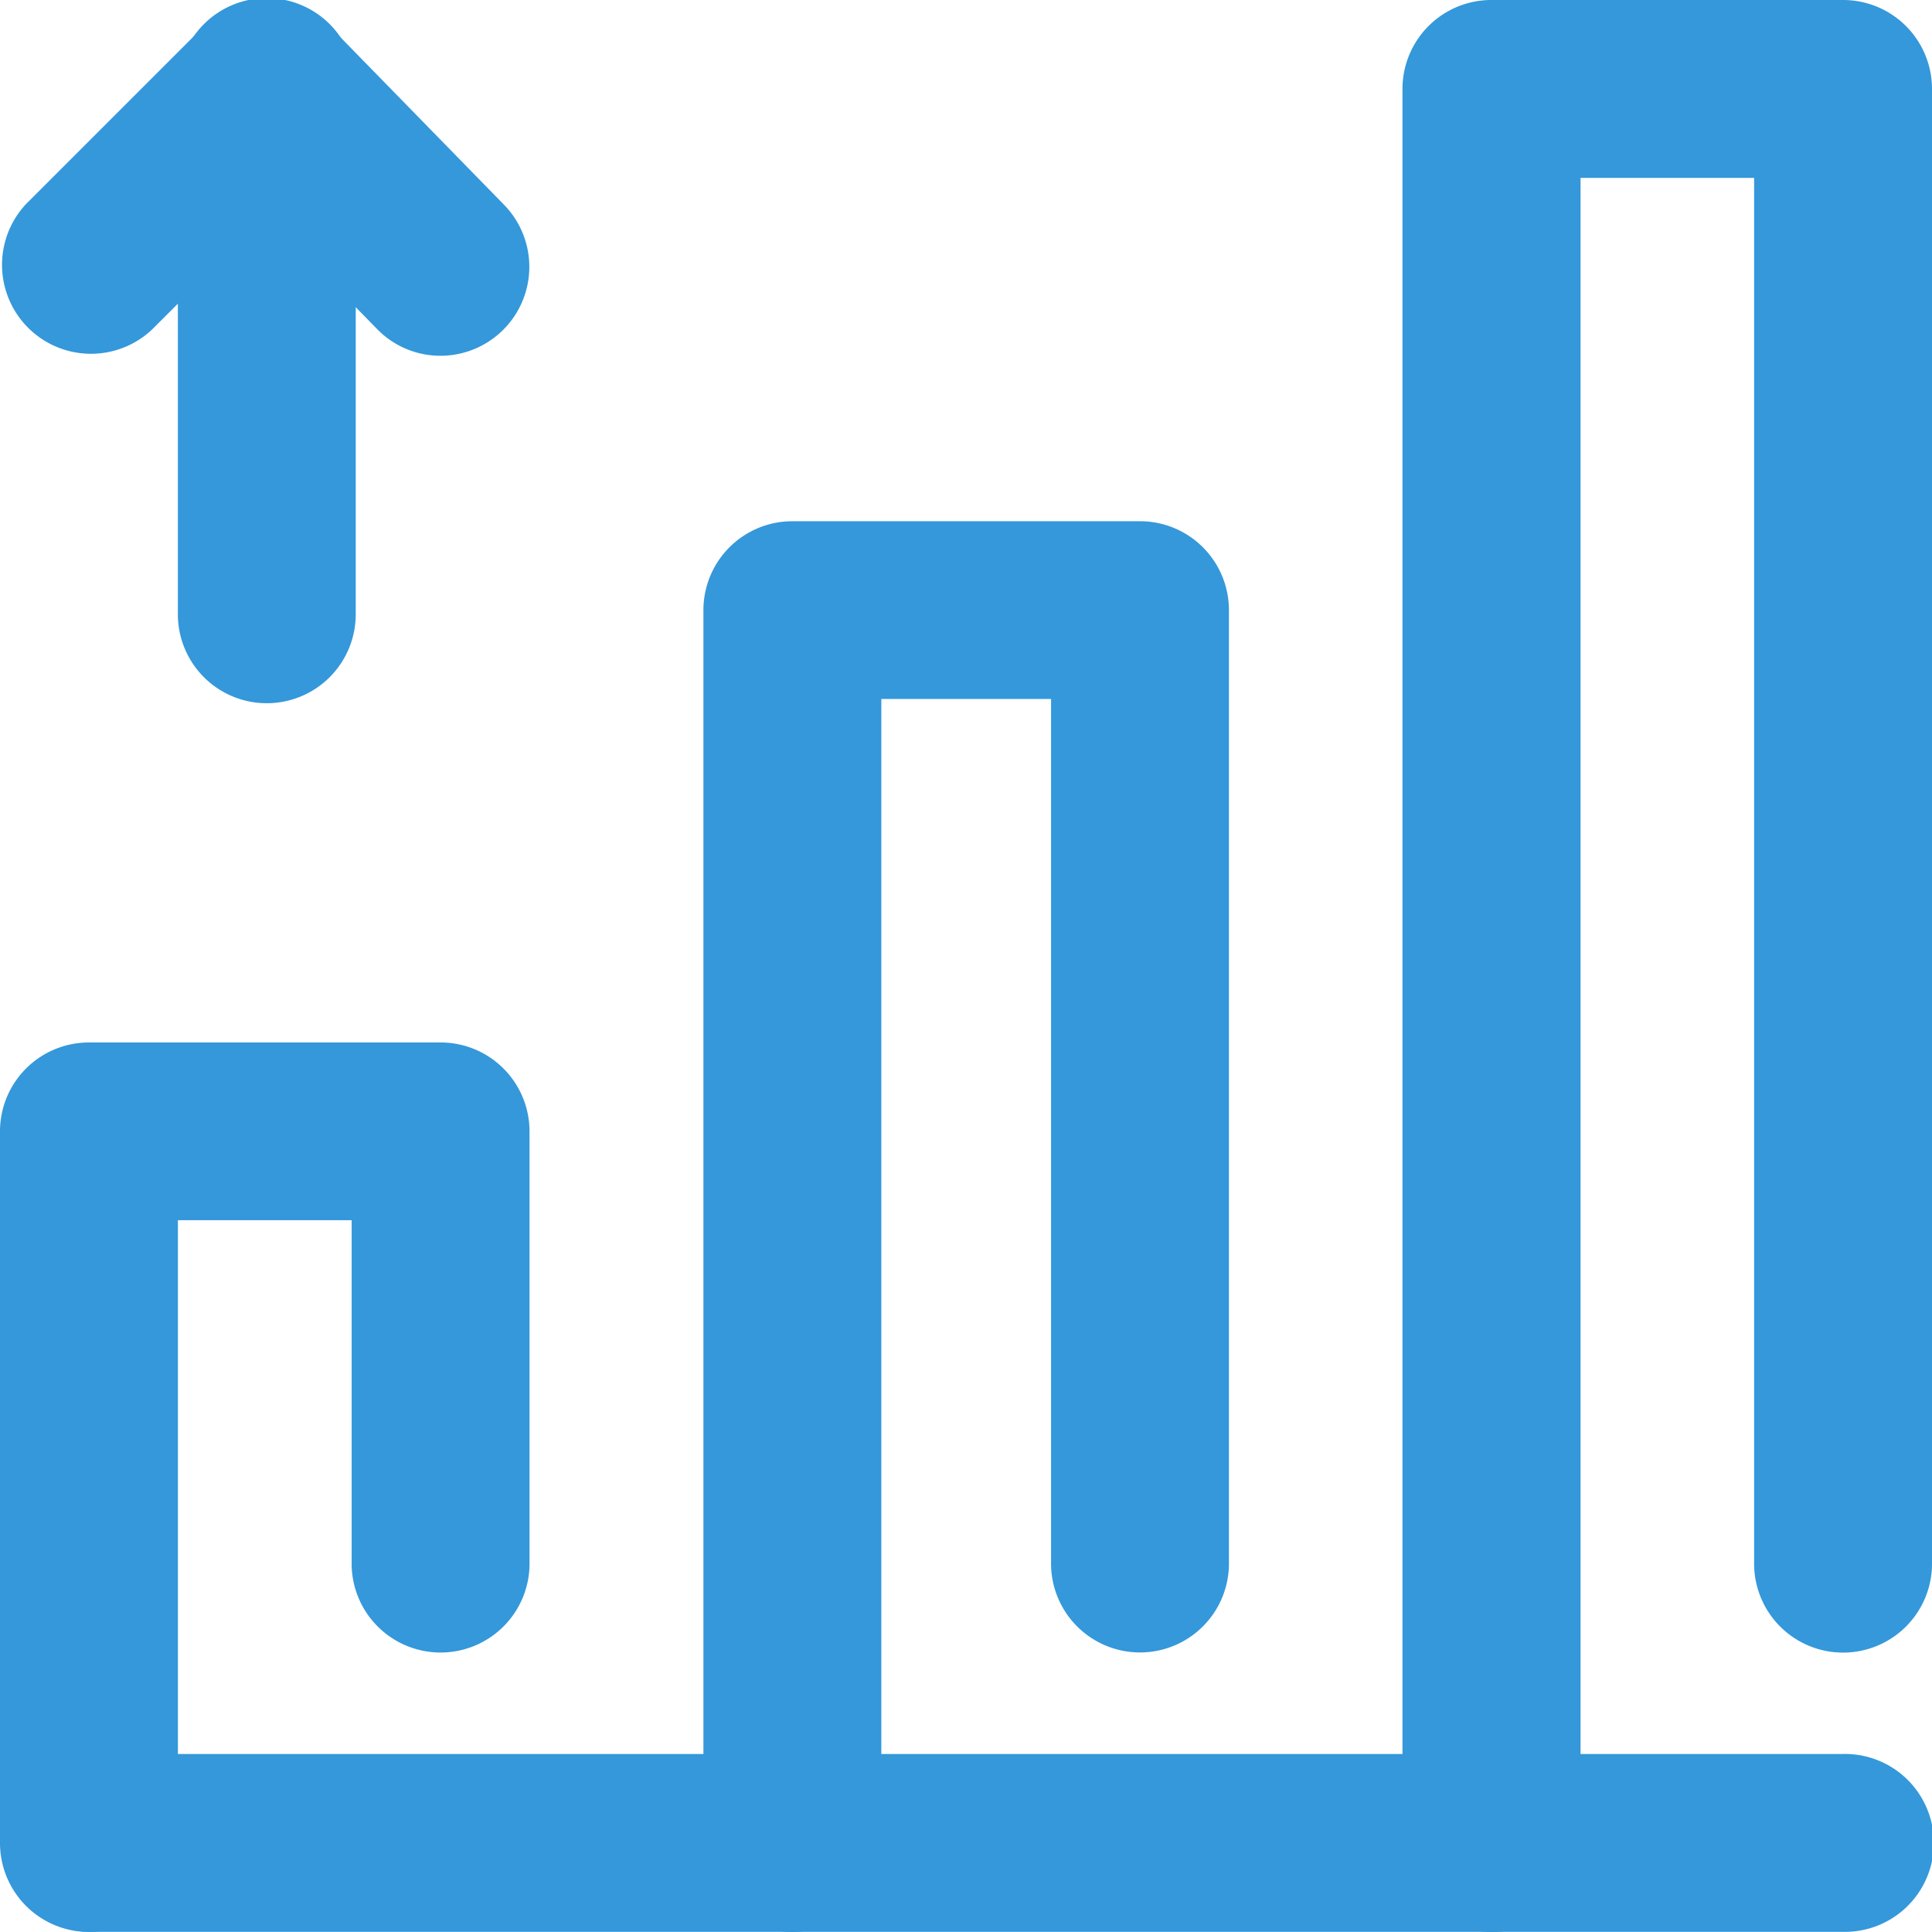
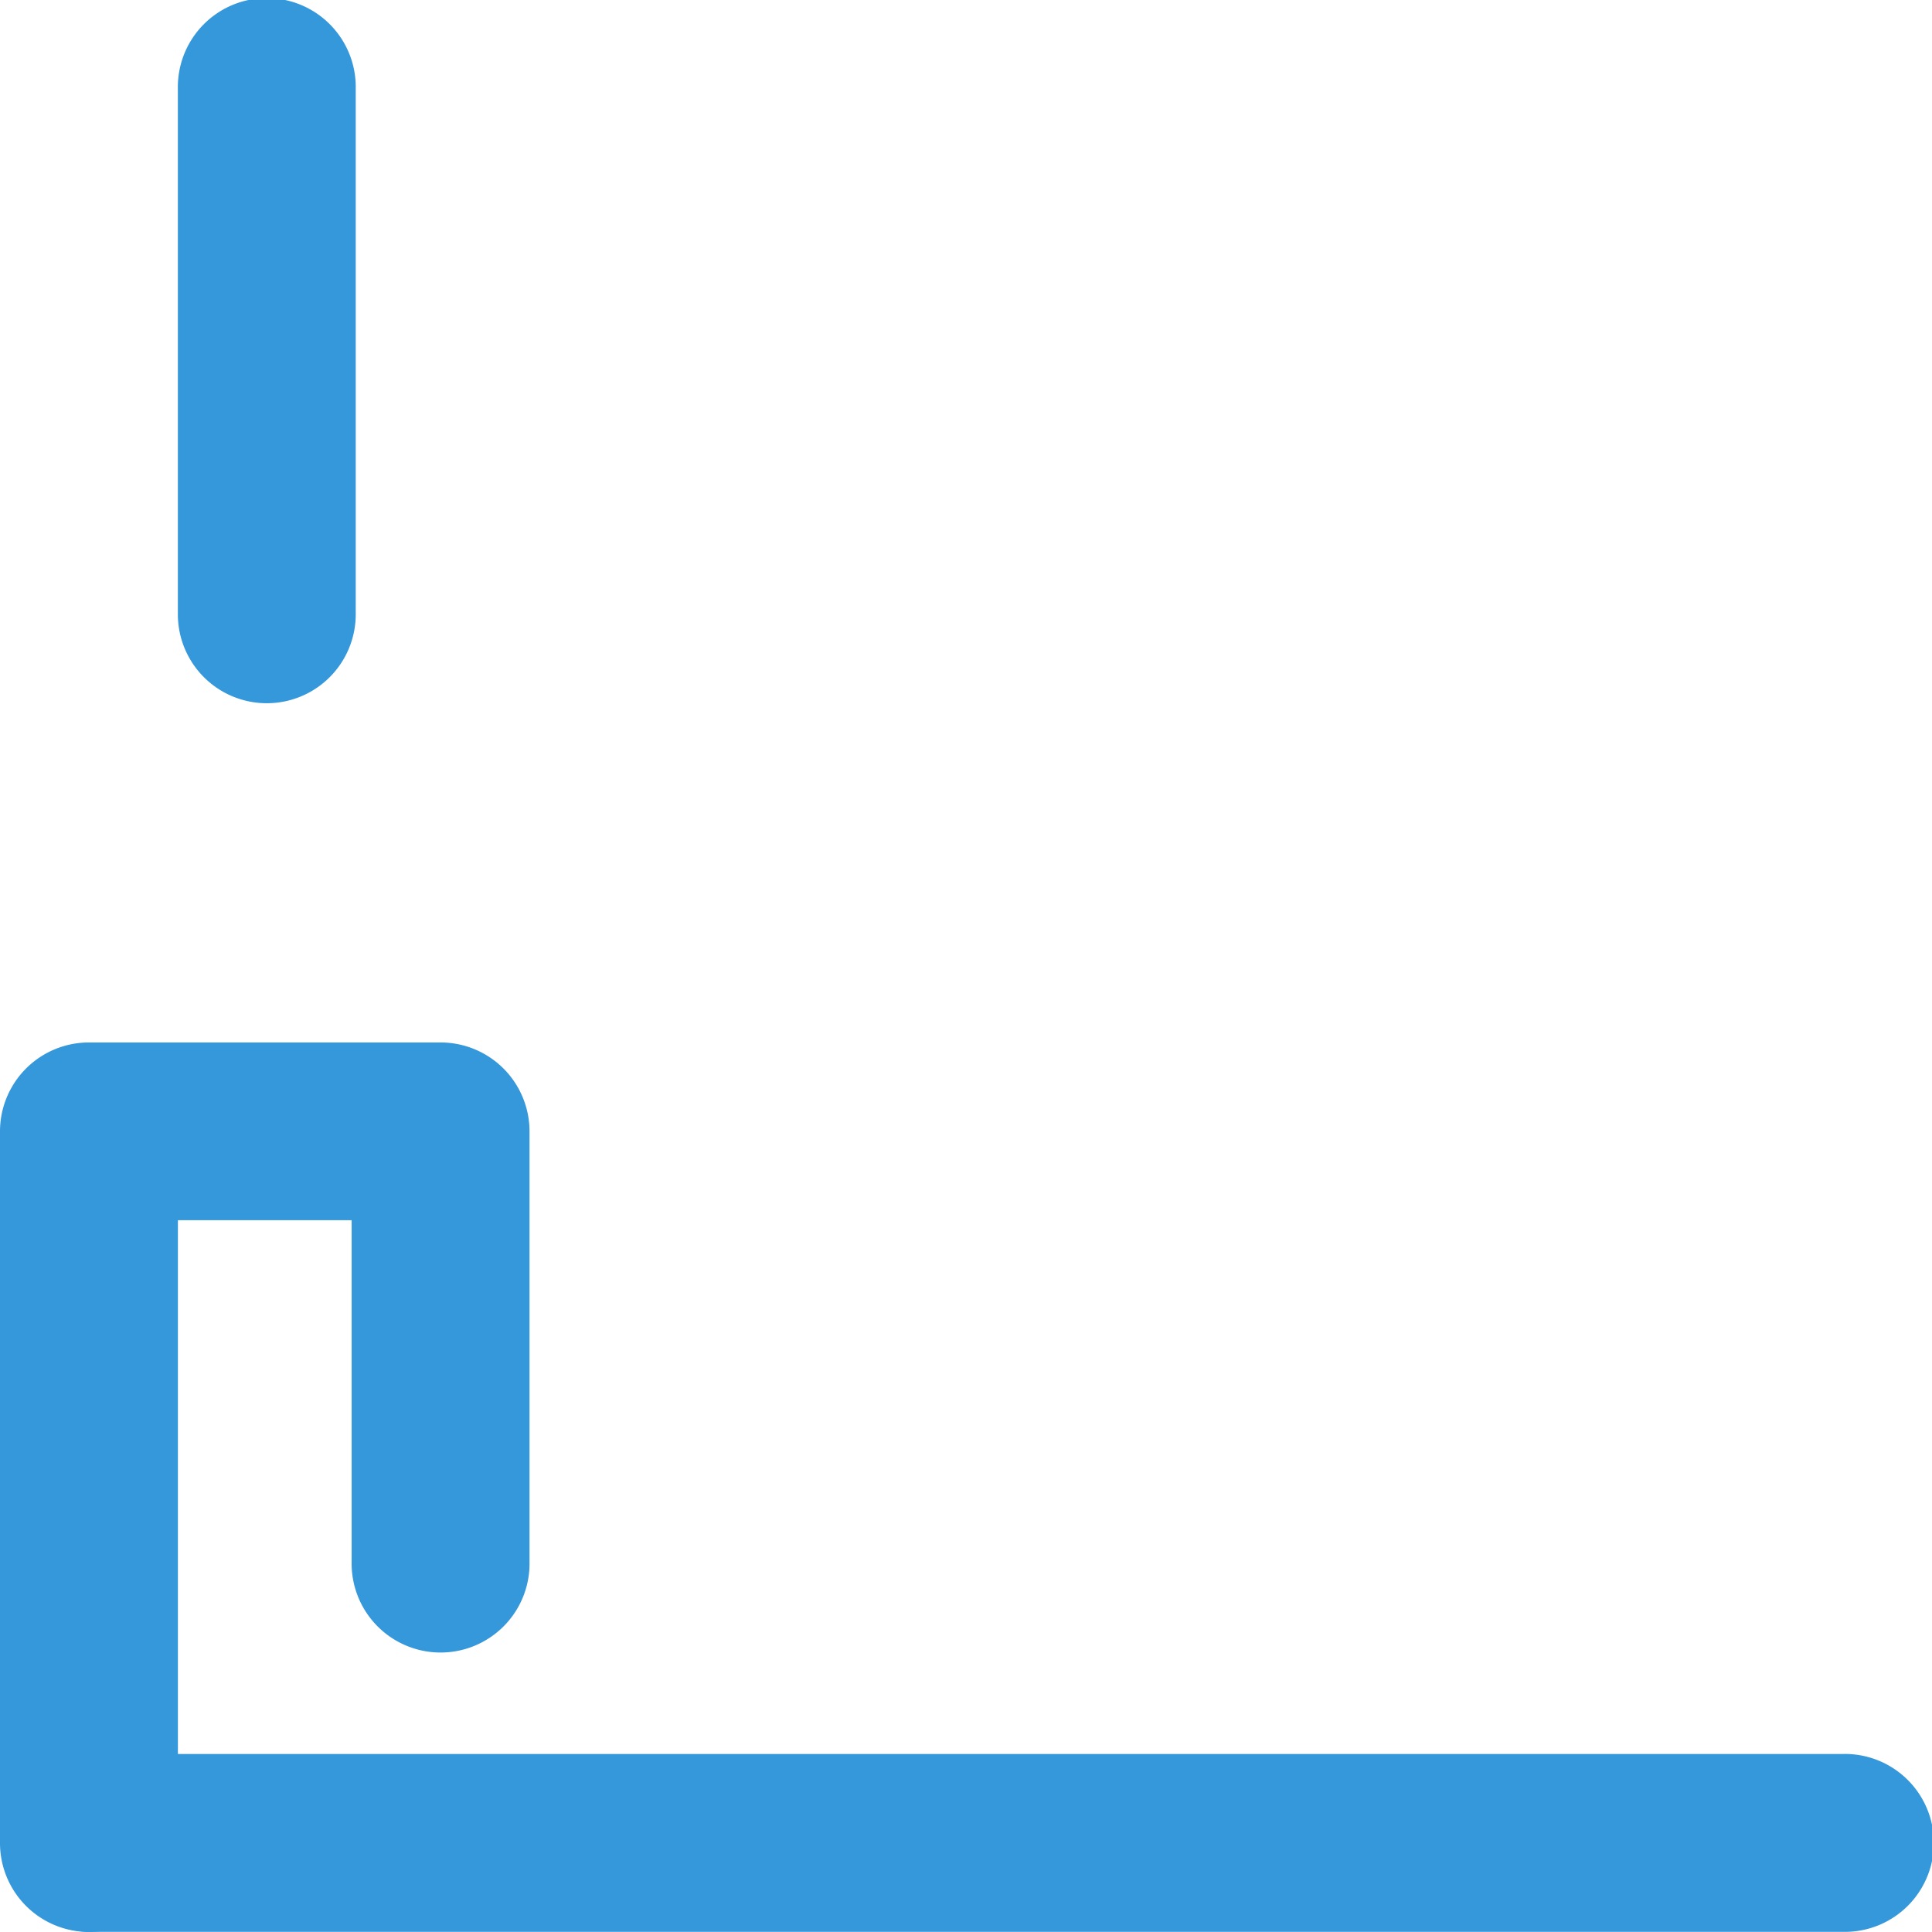
<svg xmlns="http://www.w3.org/2000/svg" width="49.216" height="49.216" viewBox="0 0 49.216 49.216">
  <g id="Group_2353" data-name="Group 2353" transform="translate(-605.104 -1060.202)">
    <path id="Path_4166" data-name="Path 4166" d="M638.185,1078.116a2.265,2.265,0,0,1-2.266-2.266v-13.383a2.266,2.266,0,1,1,4.531,0v13.383A2.265,2.265,0,0,1,638.185,1078.116Z" transform="translate(-26.284)" fill="#3498db" />
-     <path id="Path_4167" data-name="Path 4167" d="M616.327,1069.265a2.249,2.249,0,0,1-1.619-.683l-2.825-2.89-2.912,2.91a2.266,2.266,0,0,1-3.2-3.206l4.531-4.531a2.266,2.266,0,0,1,1.6-.663h.014a2.259,2.259,0,0,1,1.6.683l4.426,4.531a2.265,2.265,0,0,1-1.619,3.849Z" transform="translate(0)" fill="#3498db" />
    <path id="Path_4168" data-name="Path 4168" d="M652.054,1368.6H607.37a2.266,2.266,0,0,1,0-4.531h44.684a2.266,2.266,0,1,1,0,4.531Z" transform="translate(0 -259.186)" fill="#3498db" />
-     <path id="Path_4169" data-name="Path 4169" d="M850.33,1109.418a2.265,2.265,0,0,1-2.266-2.266v-44.684a2.265,2.265,0,0,1,2.266-2.266h8.957a2.265,2.265,0,0,1,2.266,2.266v37.519a2.266,2.266,0,1,1-4.531,0v-35.253H852.6v42.418A2.265,2.265,0,0,1,850.33,1109.418Z" transform="translate(-207.233)" fill="#3498db" />
-     <path id="Path_4170" data-name="Path 4170" d="M729.2,1186.435a2.265,2.265,0,0,1-2.266-2.266v-31.406a2.265,2.265,0,0,1,2.266-2.266h8.855a2.265,2.265,0,0,1,2.266,2.266V1177a2.266,2.266,0,1,1-4.531,0v-21.975h-4.324v29.141A2.265,2.265,0,0,1,729.2,1186.435Z" transform="translate(-103.911 -77.017)" fill="#3498db" />
    <path id="Path_4171" data-name="Path 4171" d="M607.37,1263.461a2.265,2.265,0,0,1-2.266-2.266v-18.127a2.265,2.265,0,0,1,2.266-2.266h8.957a2.265,2.265,0,0,1,2.266,2.266v10.961a2.266,2.266,0,1,1-4.531,0v-8.7h-4.426V1261.2A2.265,2.265,0,0,1,607.37,1263.461Z" transform="translate(0 -154.044)" fill="#3498db" />
  </g>
</svg>